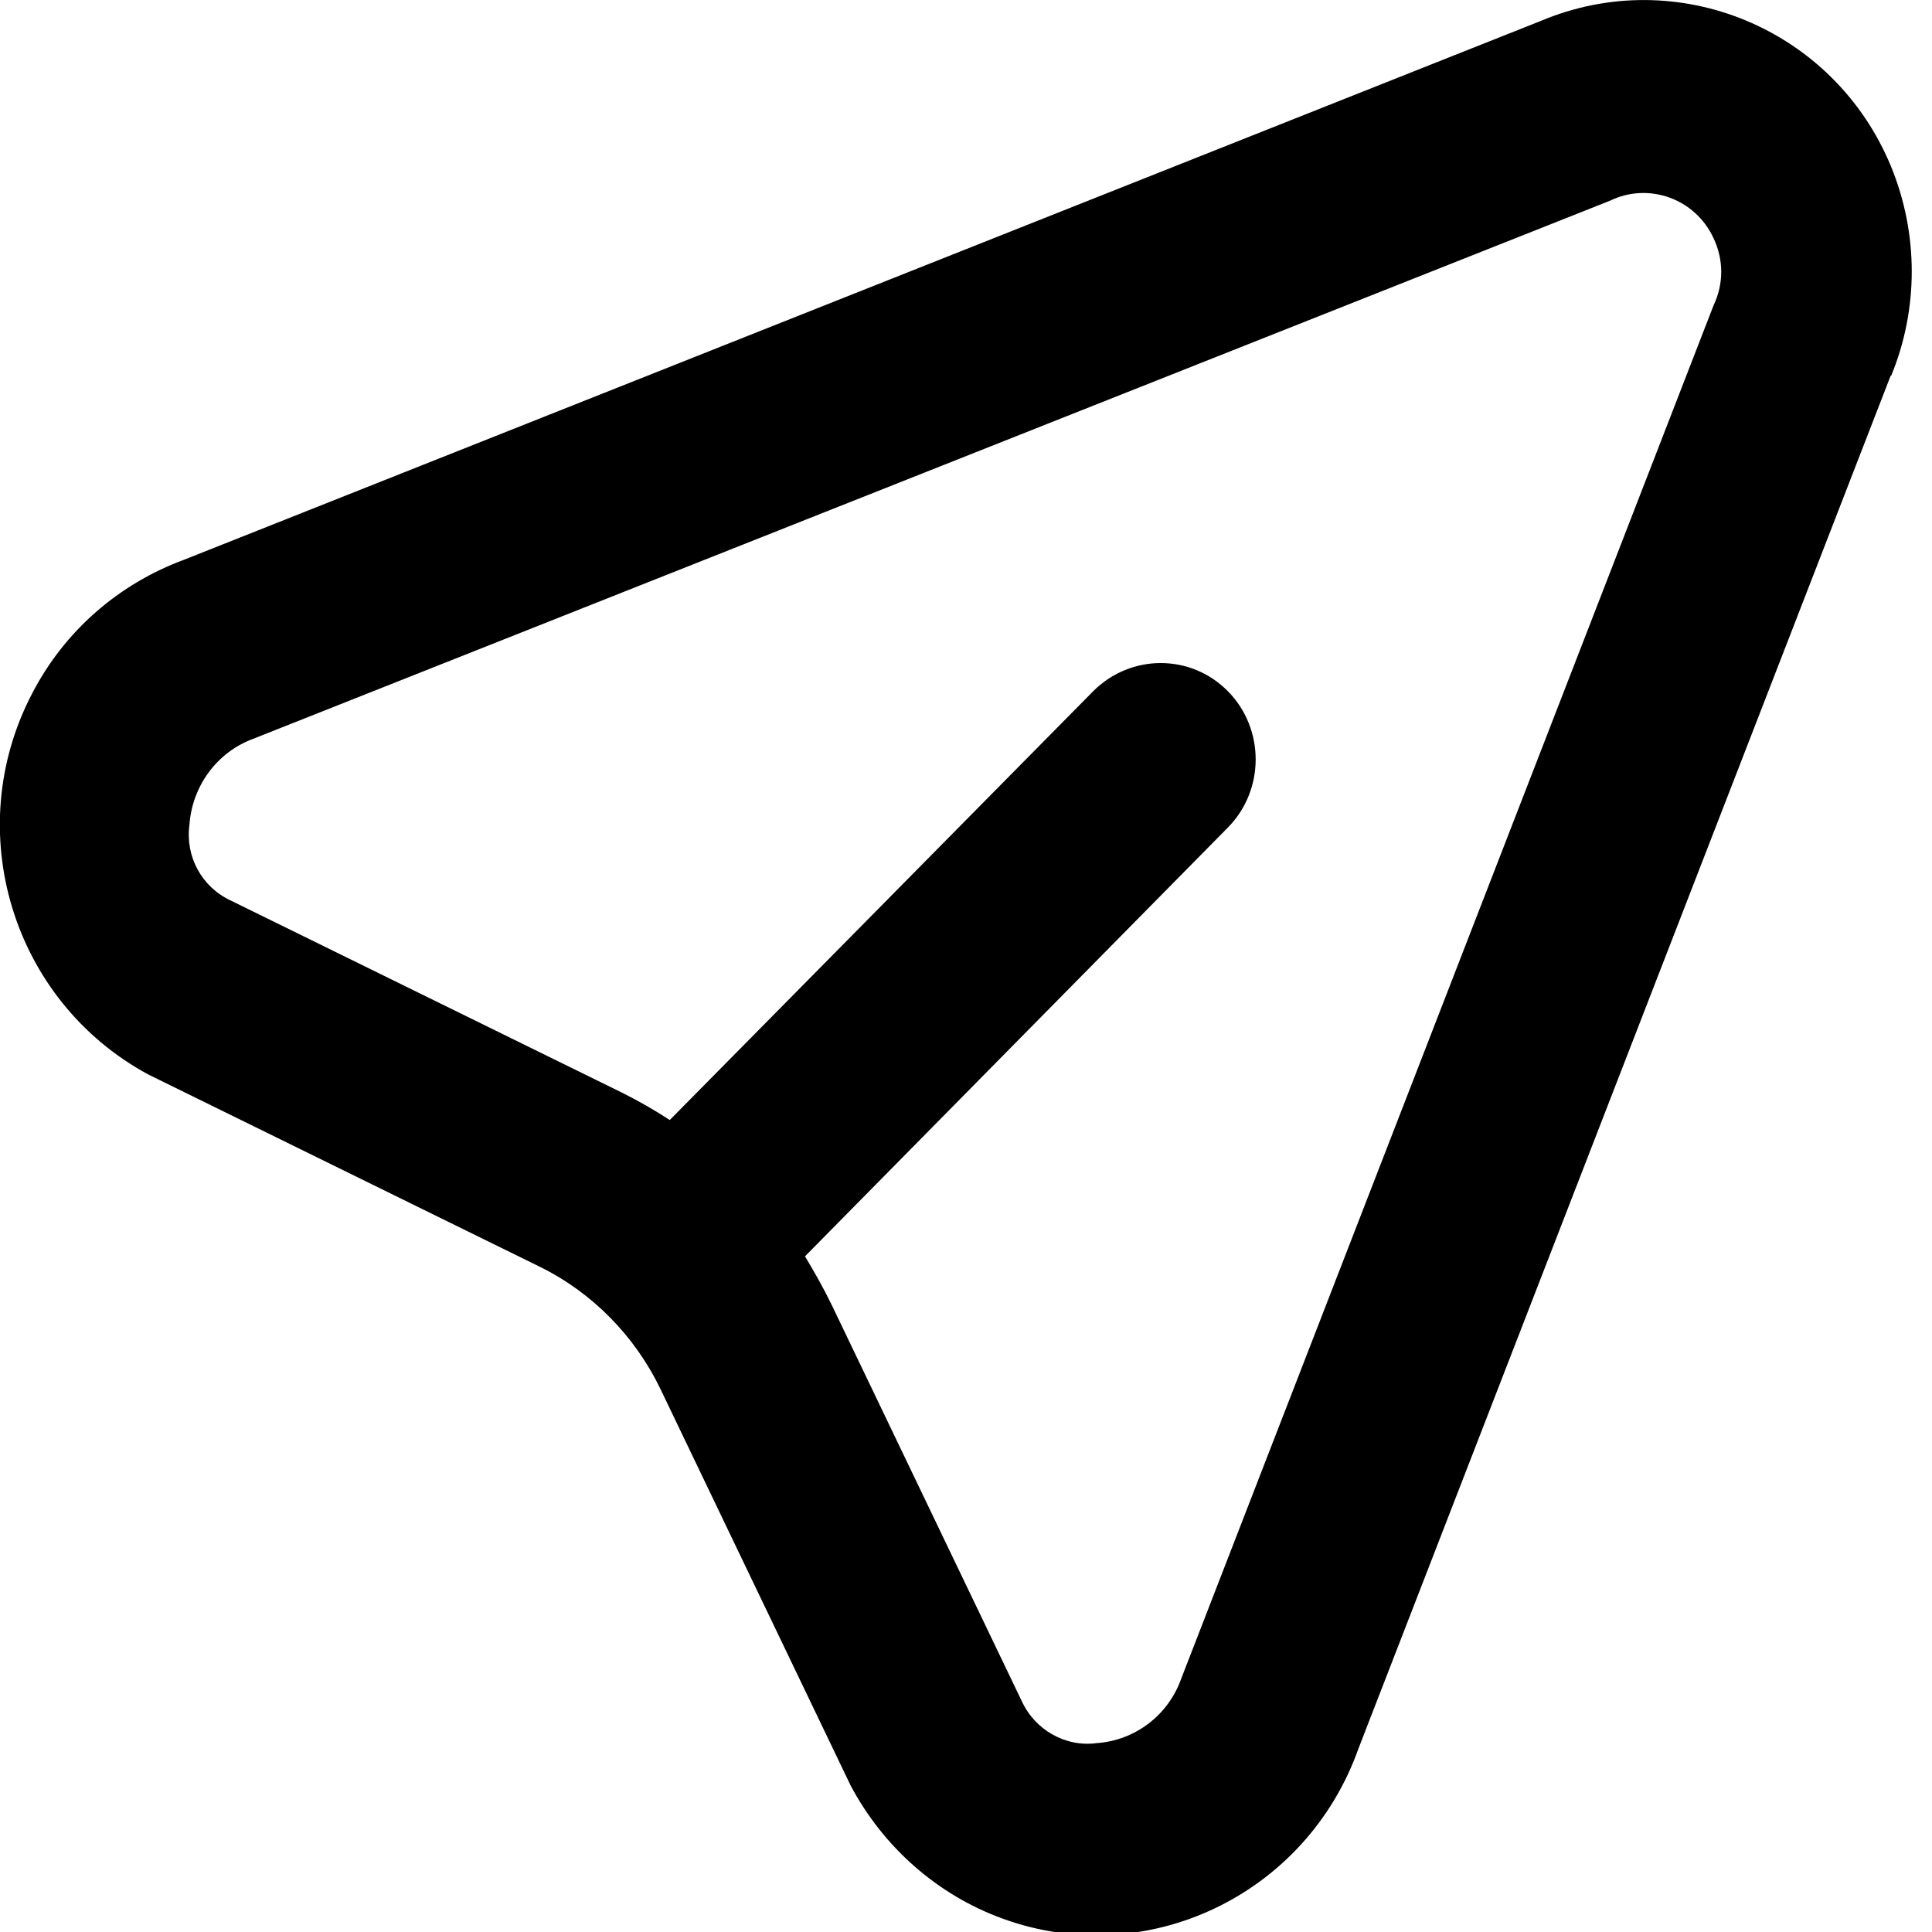
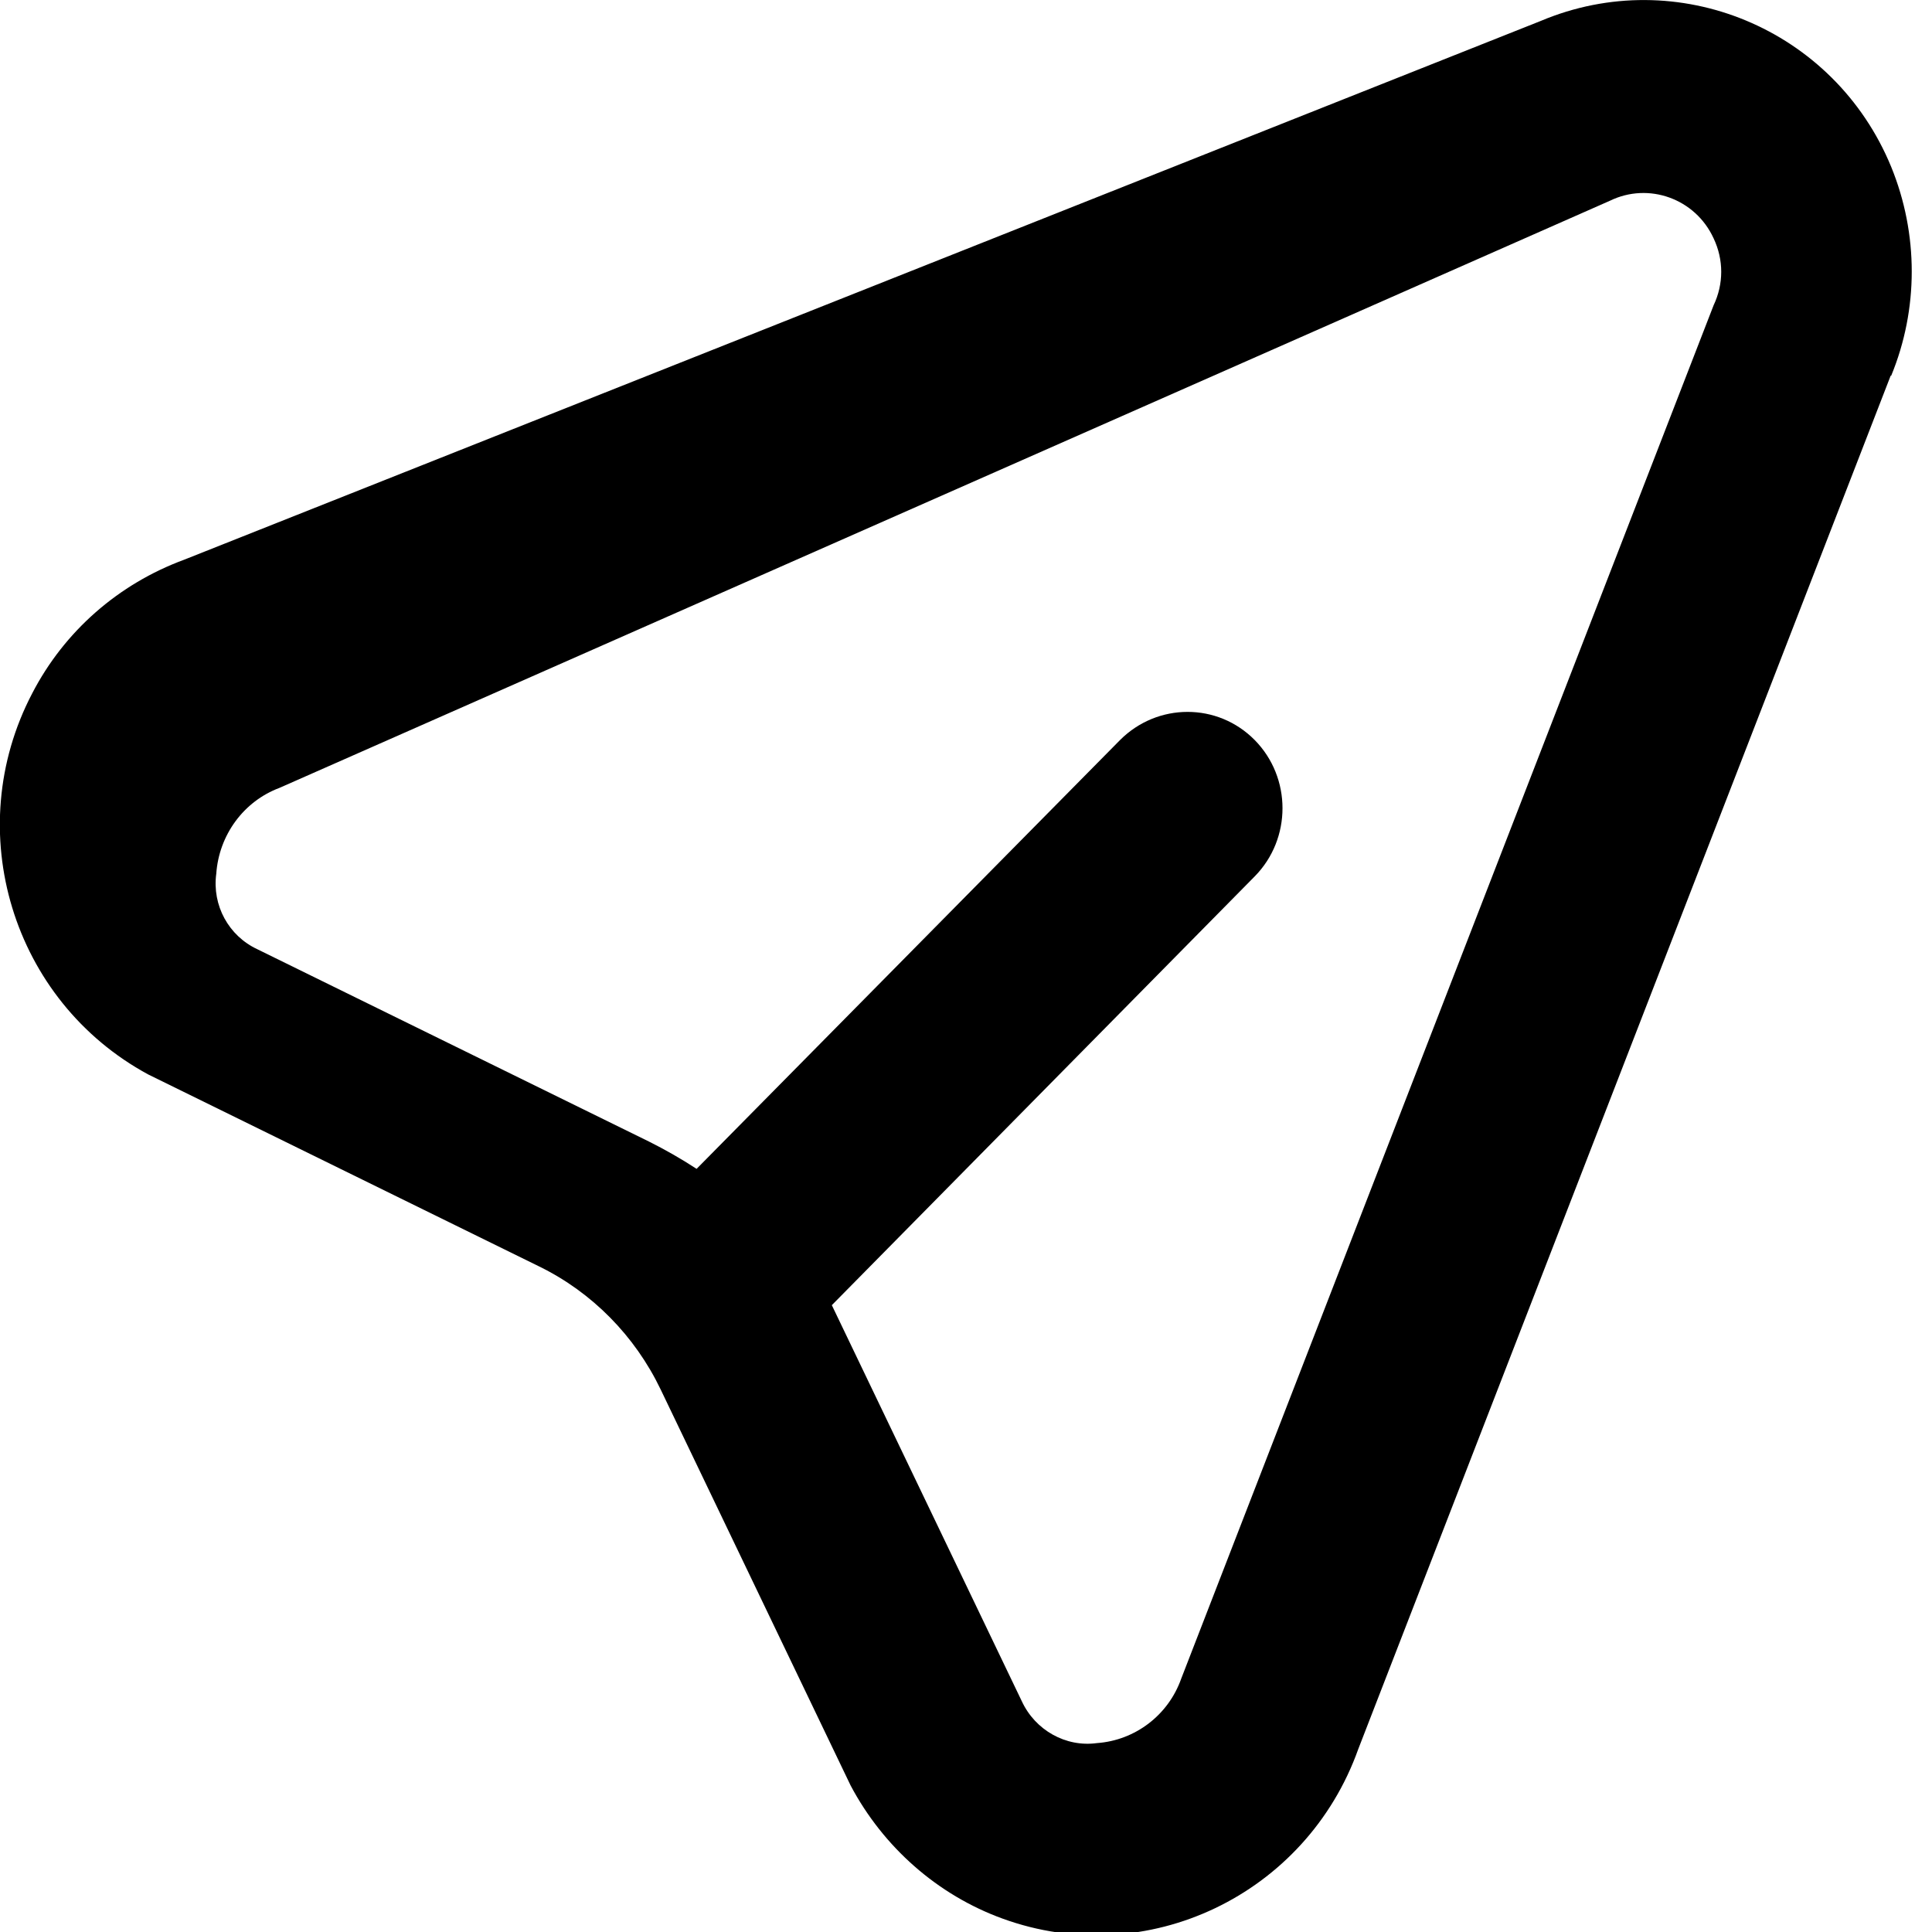
<svg xmlns="http://www.w3.org/2000/svg" id="Calque_1" version="1.1" viewBox="0 0 36 36">
  <defs>
    <style>
      .st0 {
        fill-rule: evenodd;
      }
    </style>
  </defs>
-   <path class="st0" d="M35.23,7l-9.92,25.59c-.97,2.72-3.94,4.14-6.63,3.16-1.21-.44-2.22-1.33-2.83-2.48l-3.54-7.38c-.48-1-1.28-1.81-2.26-2.29l-7.29-3.58C.23,18.65-.74,15.48.6,12.92c.6-1.16,1.61-2.04,2.83-2.49L28.71.39c2.54-1.07,5.47.14,6.53,2.72.51,1.25.51,2.65,0,3.89ZM31.93,5.69l-9.92,25.59c-.24.68-.86,1.15-1.57,1.2-.58.08-1.15-.24-1.4-.78l-3.54-7.38c-.15-.31-.32-.61-.5-.91l7.88-7.99c.69-.7.69-1.84,0-2.54s-1.81-.7-2.51,0l-7.89,7.99c-.29-.19-.59-.36-.89-.51l-7.29-3.58c-.54-.25-.85-.82-.77-1.41.05-.72.51-1.35,1.18-1.6L30,3.74c.72-.35,1.59-.04,1.93.7.19.4.19.85,0,1.25h0Z" />
+   <path class="st0" d="M35.23,7l-9.92,25.59c-.97,2.72-3.94,4.14-6.63,3.16-1.21-.44-2.22-1.33-2.83-2.48l-3.54-7.38c-.48-1-1.28-1.81-2.26-2.29l-7.29-3.58C.23,18.65-.74,15.48.6,12.92c.6-1.16,1.61-2.04,2.83-2.49L28.71.39c2.54-1.07,5.47.14,6.53,2.72.51,1.25.51,2.65,0,3.89ZM31.93,5.69l-9.92,25.59c-.24.68-.86,1.15-1.57,1.2-.58.08-1.15-.24-1.4-.78l-3.54-7.38l7.88-7.99c.69-.7.69-1.84,0-2.54s-1.81-.7-2.51,0l-7.89,7.99c-.29-.19-.59-.36-.89-.51l-7.29-3.58c-.54-.25-.85-.82-.77-1.41.05-.72.51-1.35,1.18-1.6L30,3.74c.72-.35,1.59-.04,1.93.7.19.4.19.85,0,1.25h0Z" />
</svg>